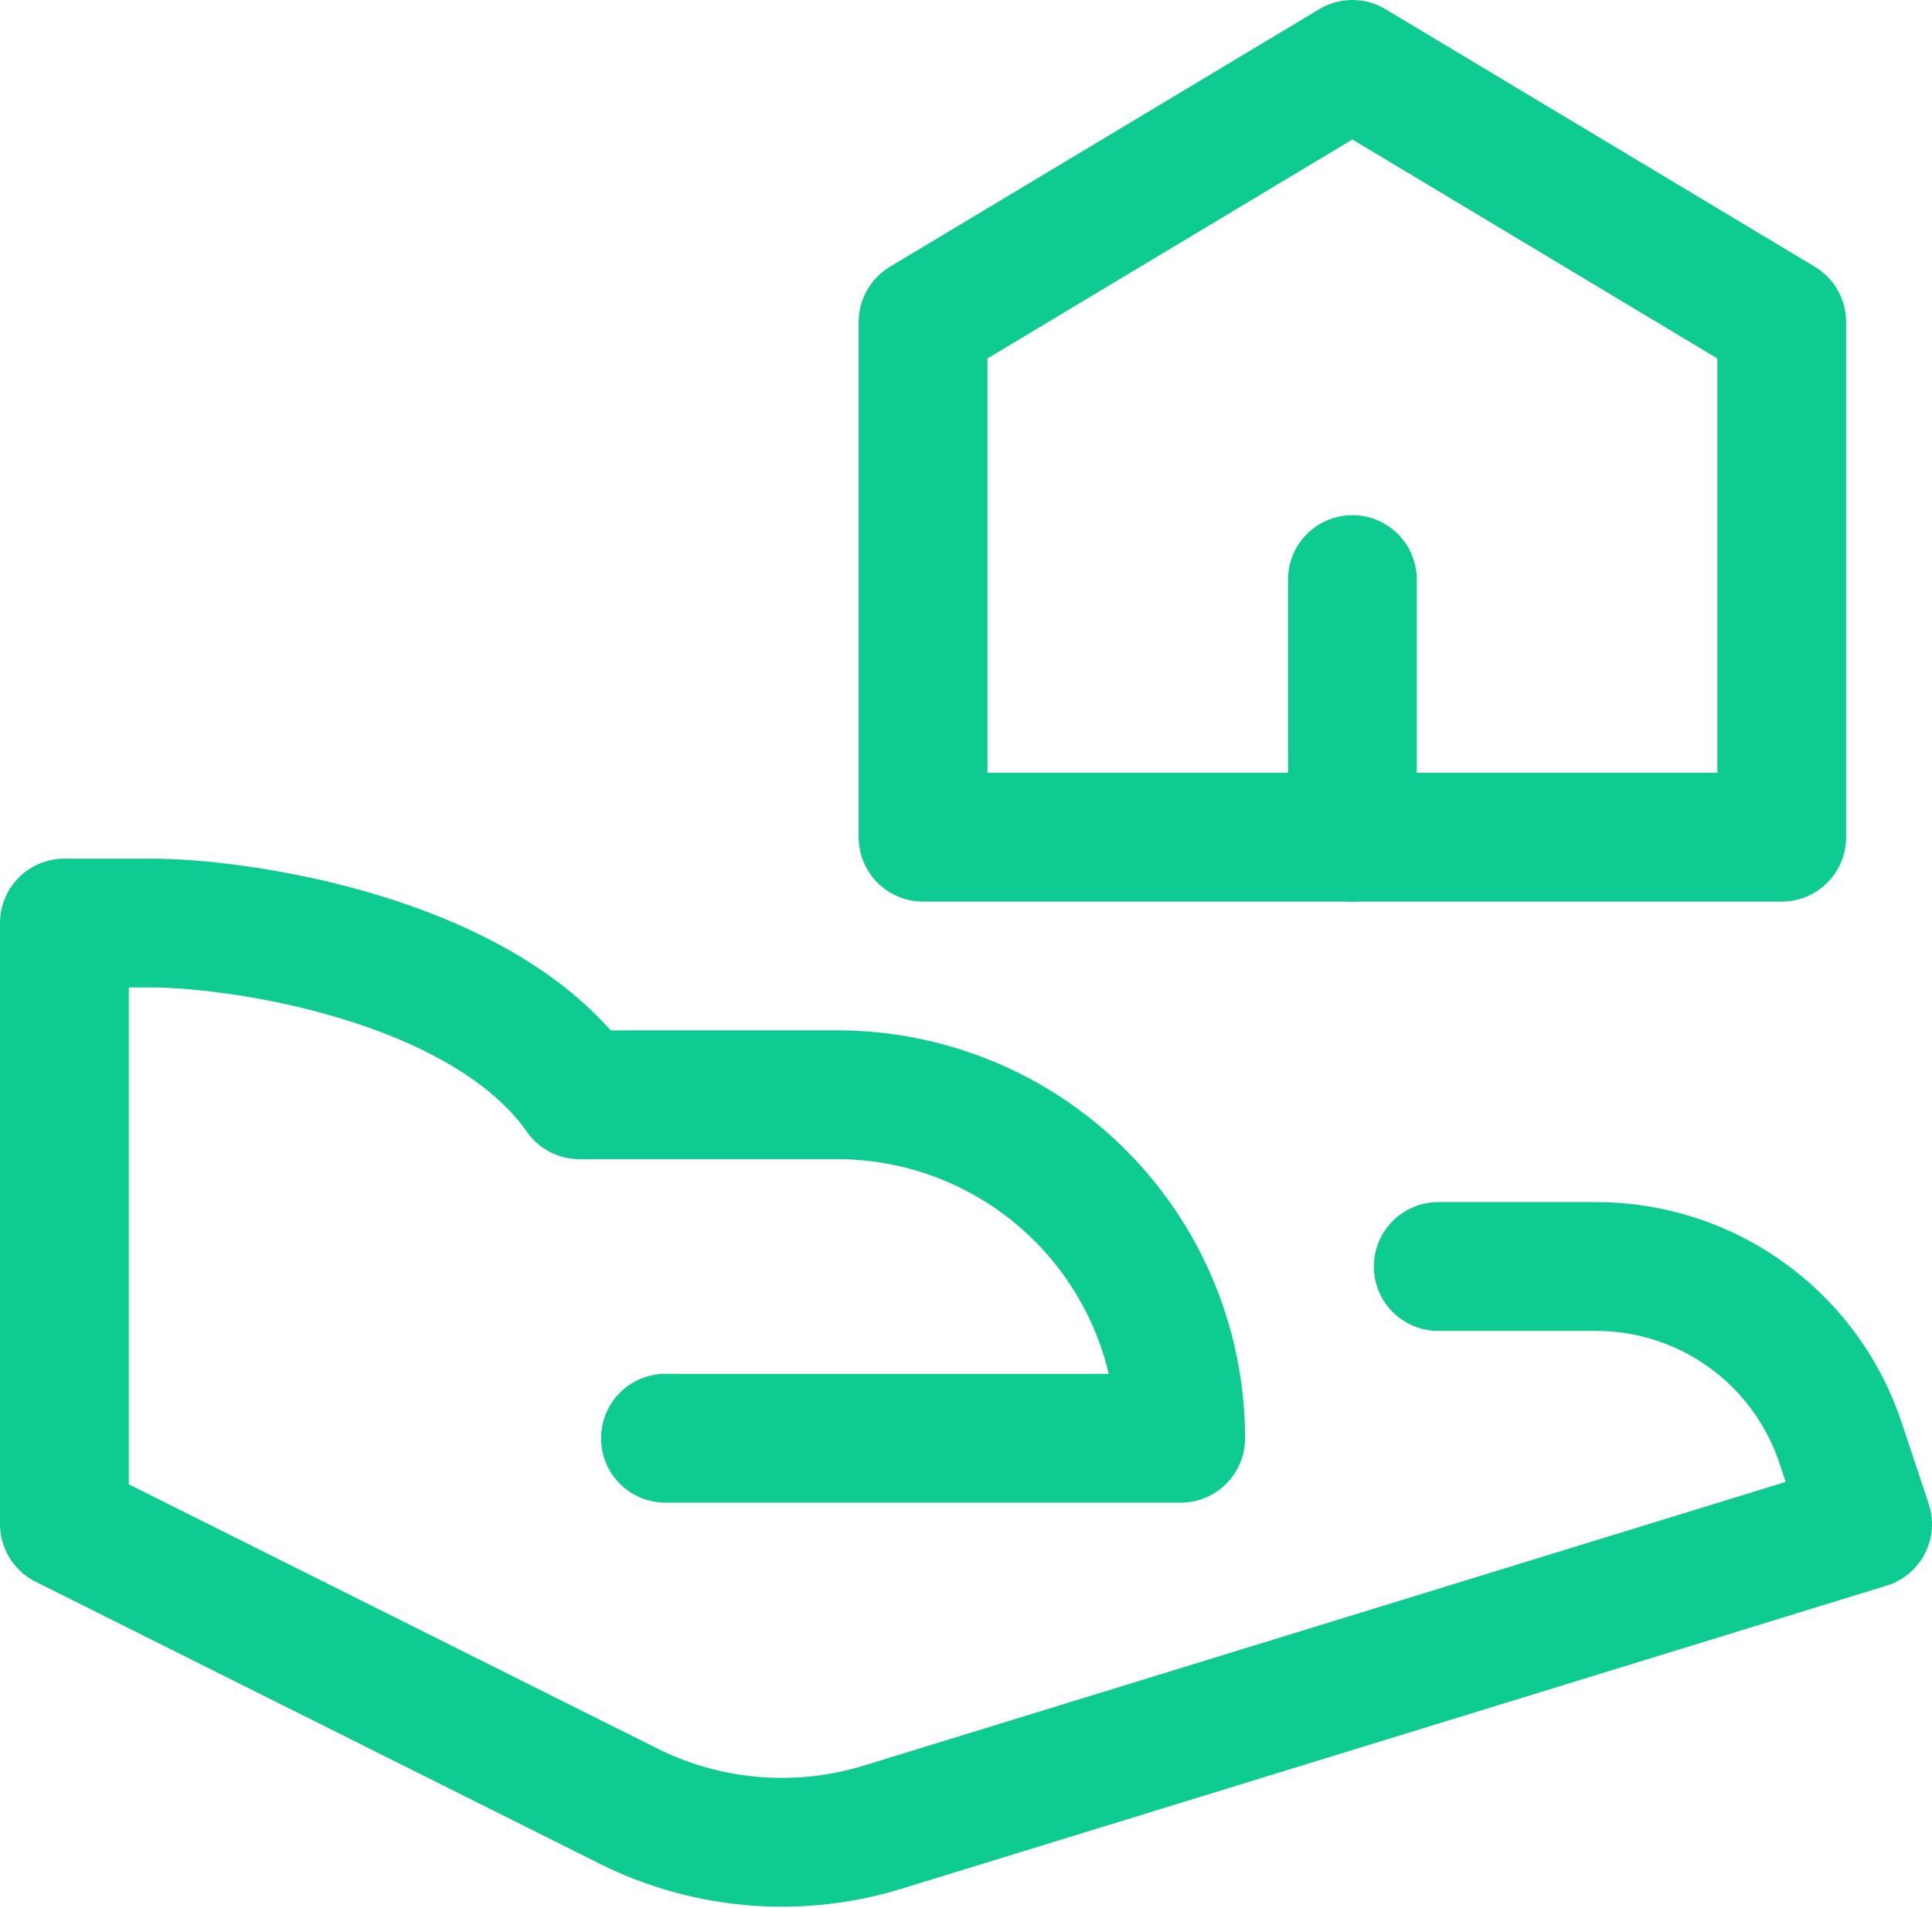
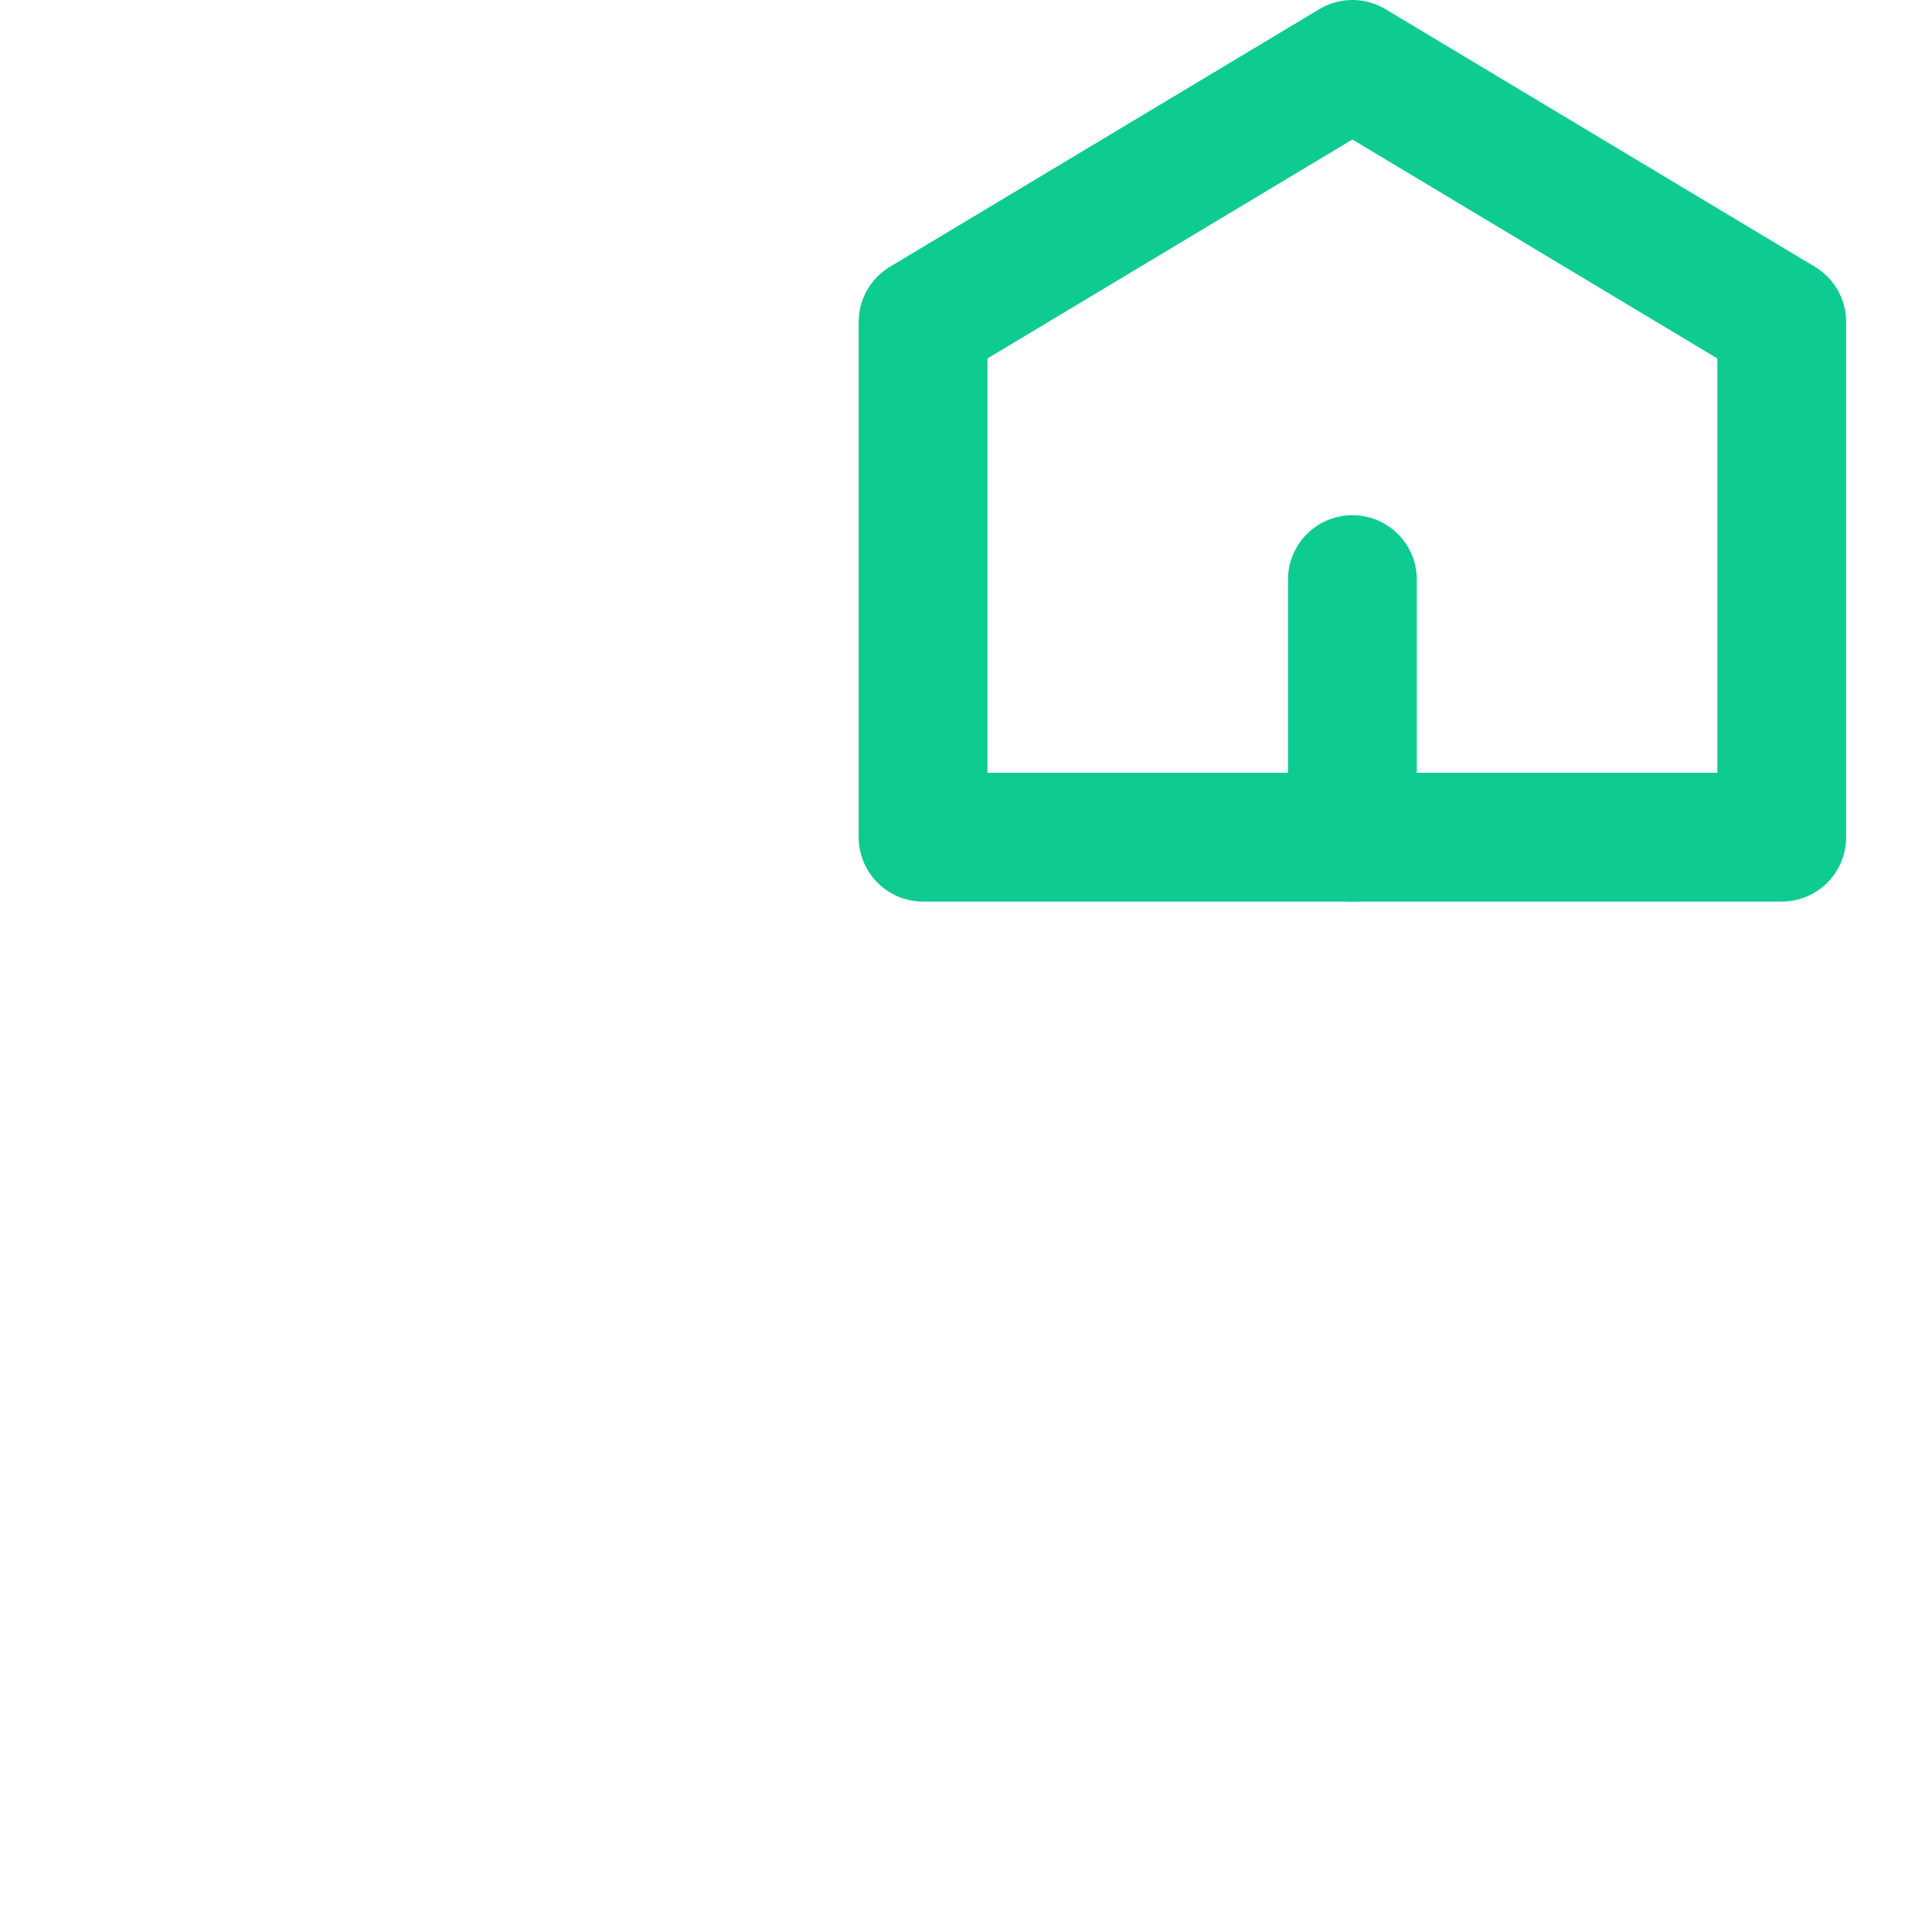
<svg xmlns="http://www.w3.org/2000/svg" width="22.5" height="22.218" viewBox="0 0 22.5 22.218">
  <g id="mortgage" transform="translate(-0.25 -1.25)">
    <g id="Group_5188" data-name="Group 5188">
-       <path id="Path_5343" data-name="Path 5343" d="M17,16h1.838a3,3,0,0,1,2.846,2.051L22,19,10.532,22.529a4,4,0,0,1-2.965-.246L1,19V12H2c1.105,0,3.906.438,5,2h3a4,4,0,0,1,4,4H8" fill="none" stroke="#0ecb91" stroke-linecap="round" stroke-linejoin="round" stroke-width="1.5" />
      <path id="Path_5344" data-name="Path 5344" d="M21,5,16,2,11,5v6H21Z" fill="none" stroke="#0ecb91" stroke-linecap="round" stroke-linejoin="round" stroke-width="1.5" />
      <line id="Line_1139" data-name="Line 1139" y1="3" transform="translate(16 8)" fill="none" stroke="#0ecb91" stroke-linecap="round" stroke-linejoin="round" stroke-width="1.5" />
    </g>
  </g>
</svg>